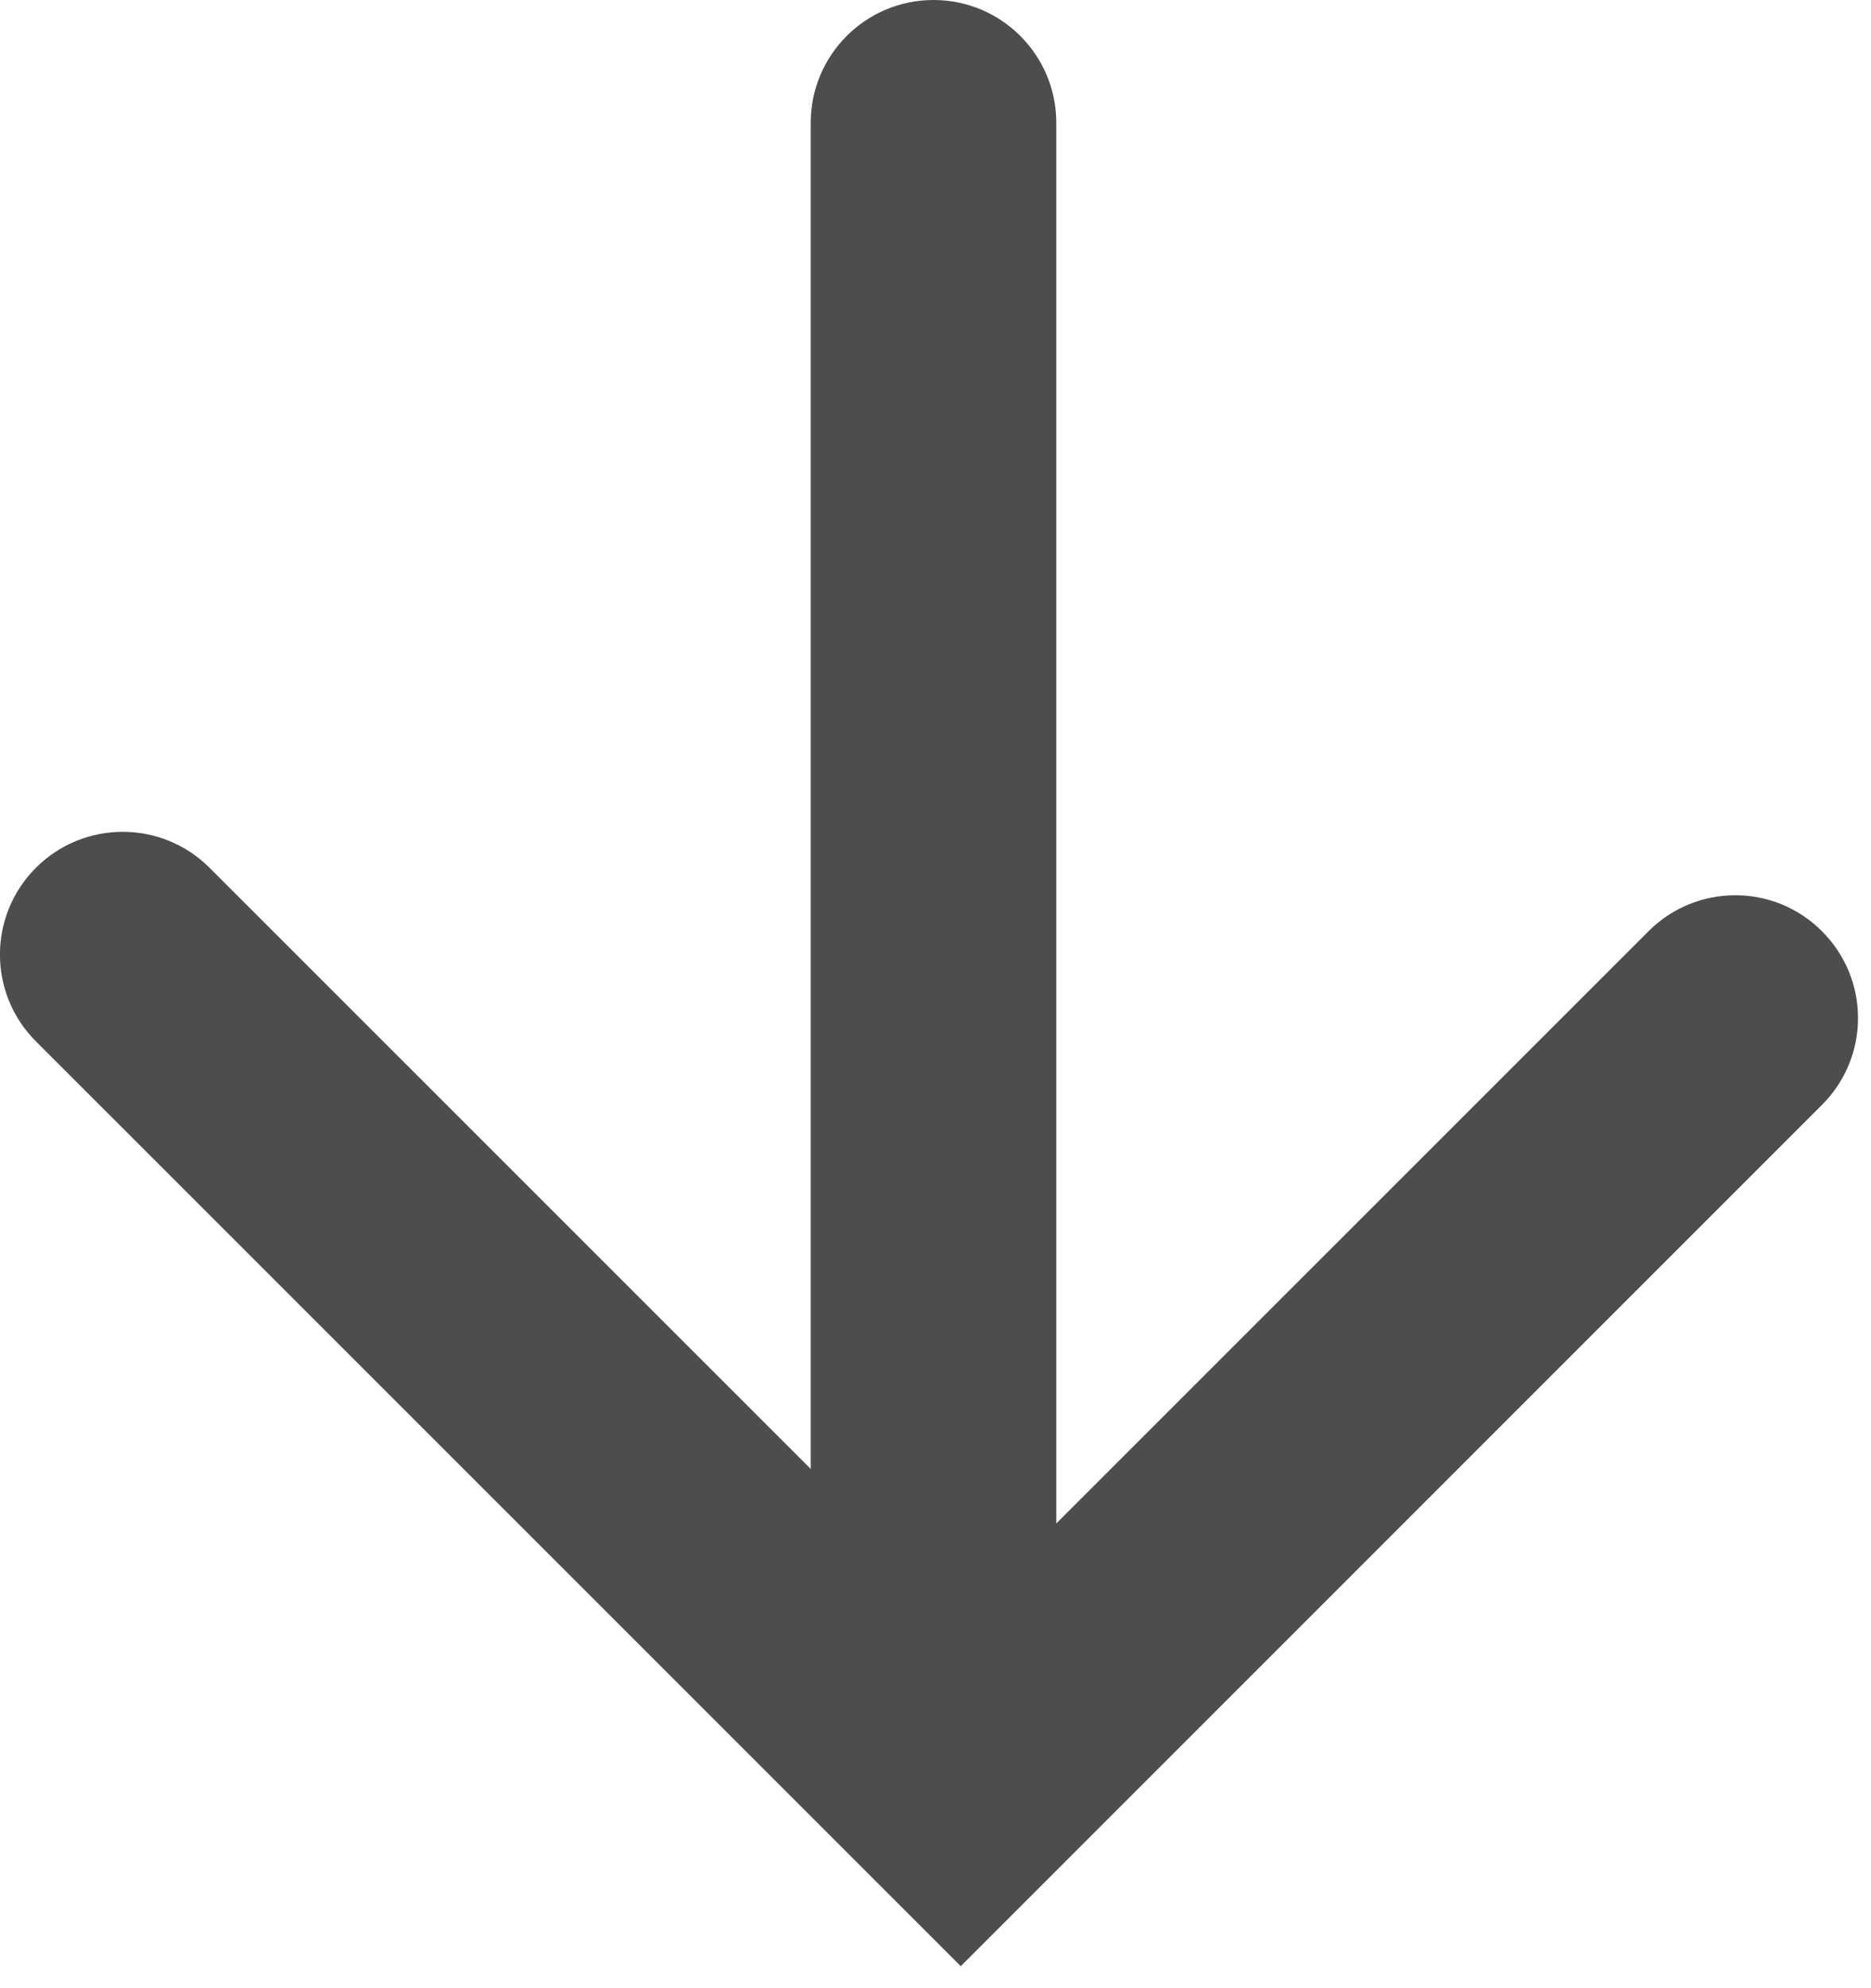
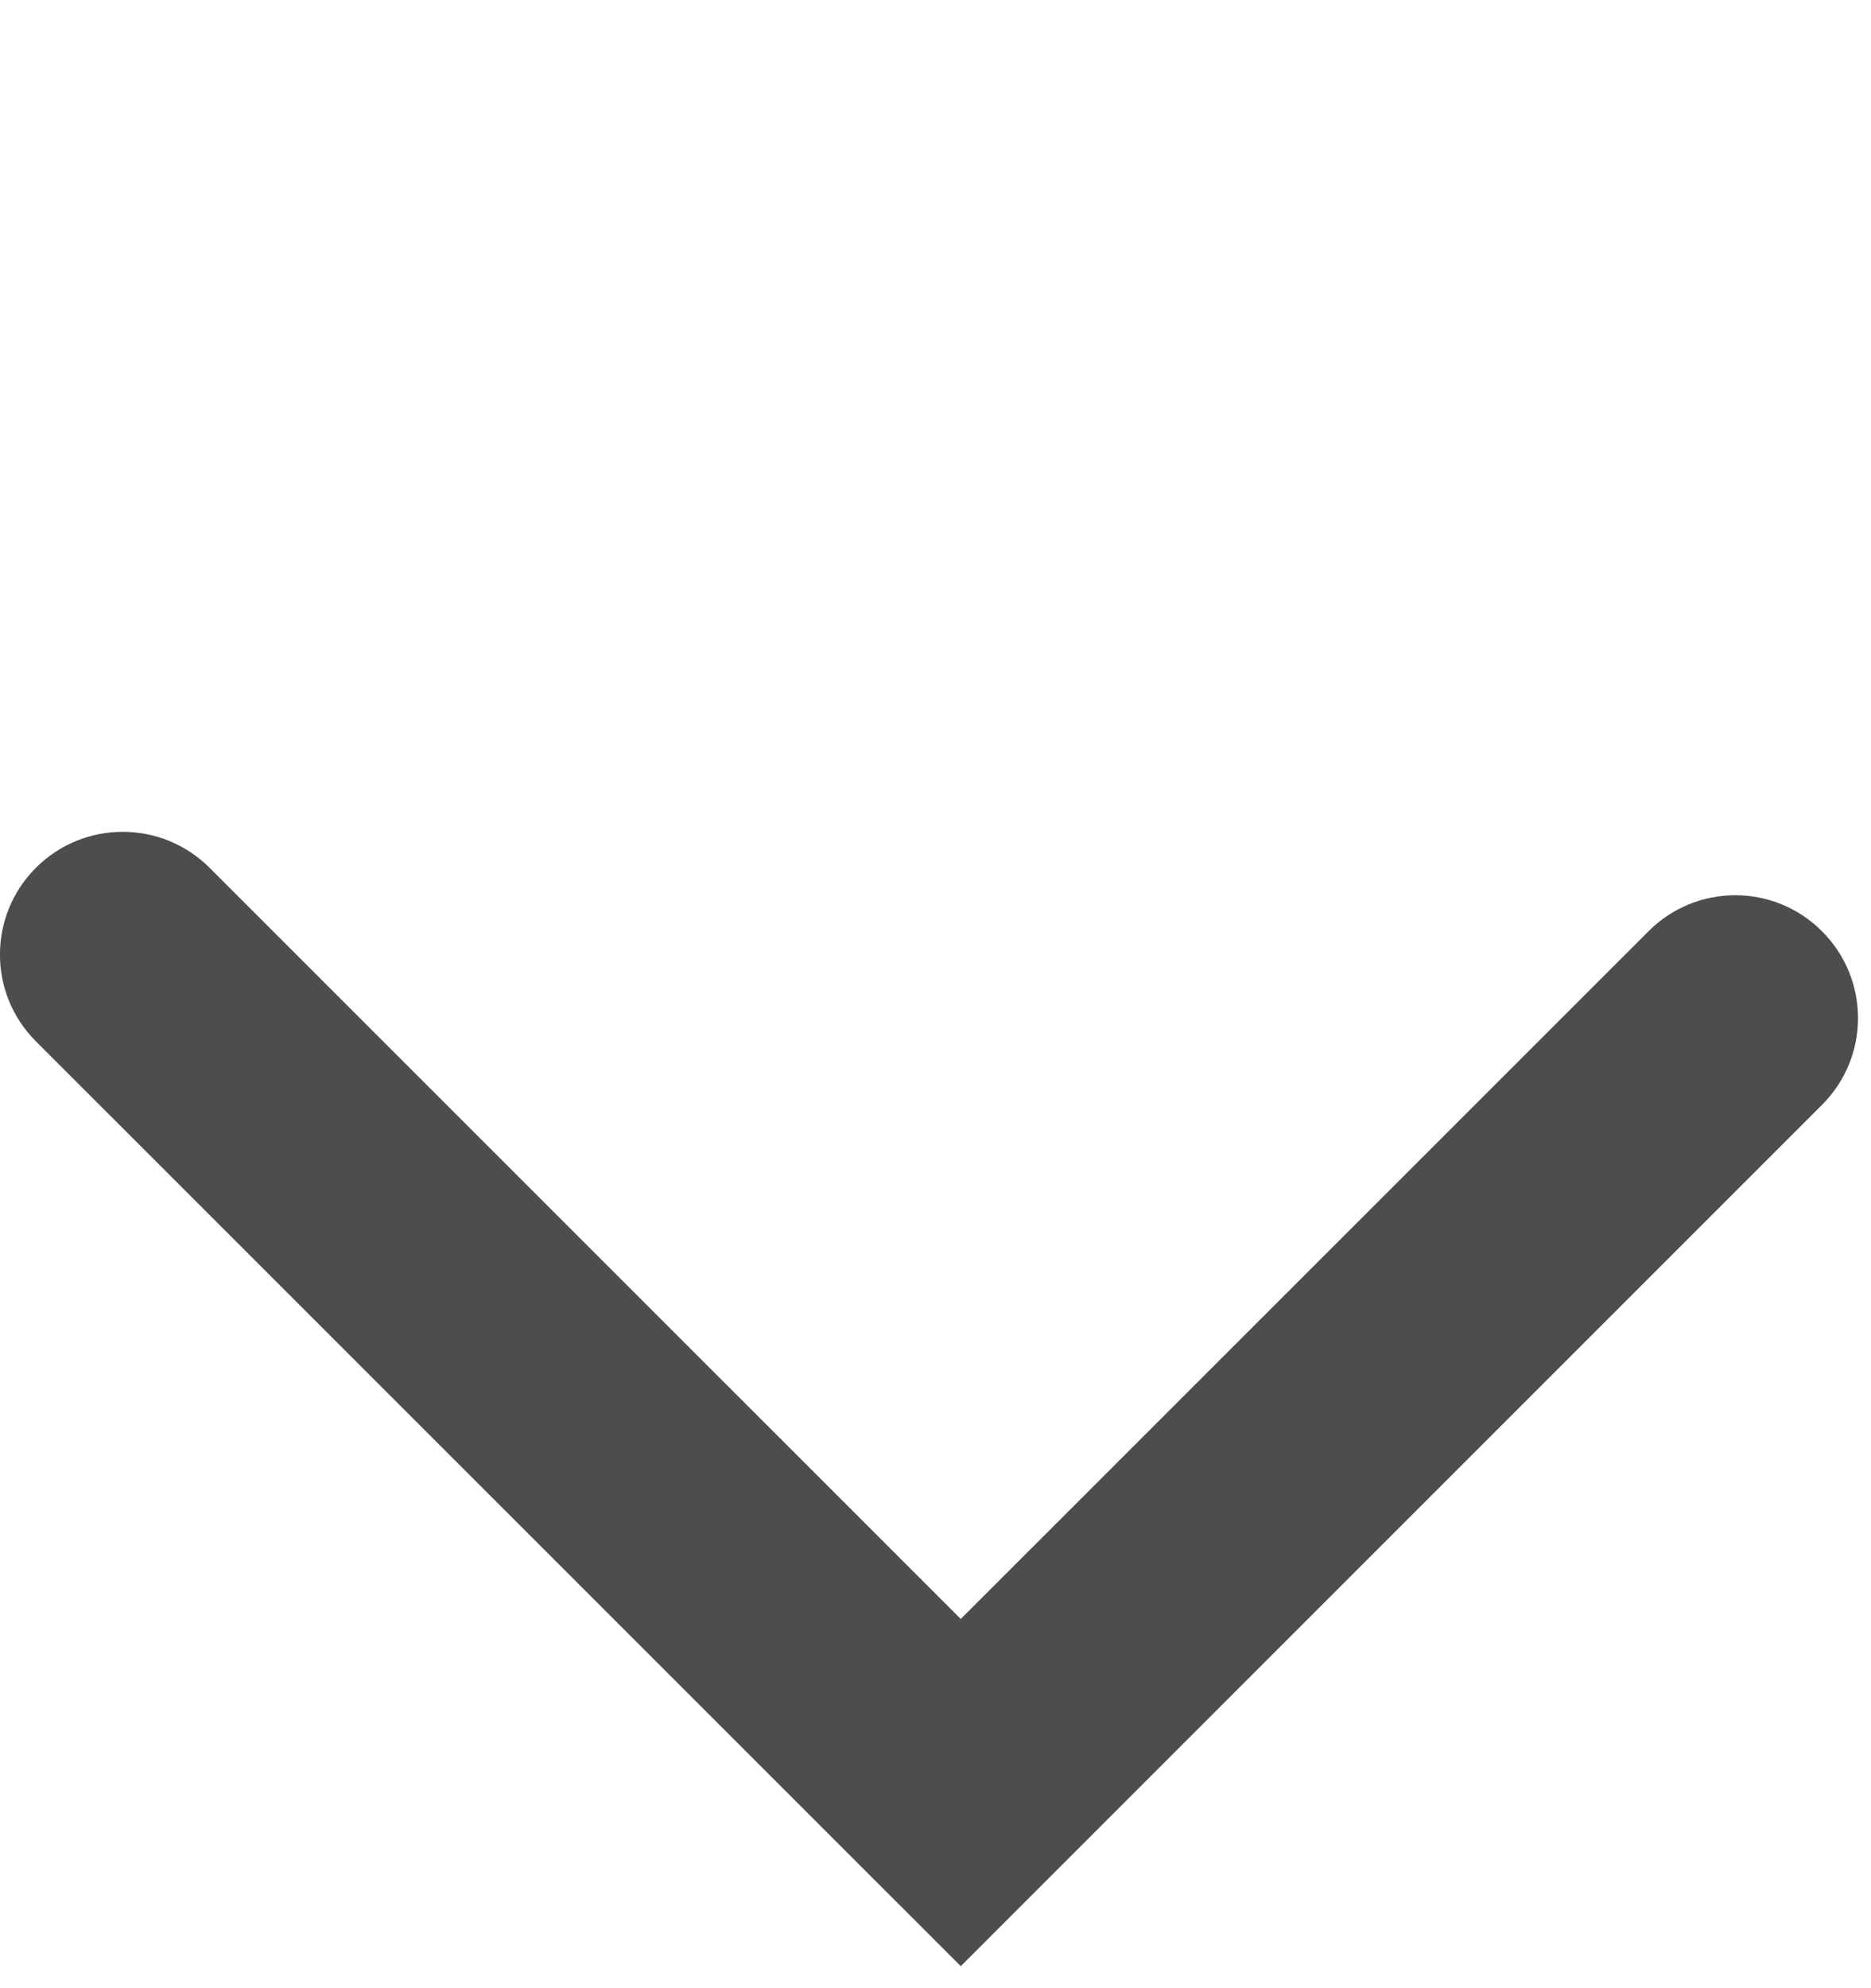
<svg xmlns="http://www.w3.org/2000/svg" width="100%" height="100%" viewBox="0 0 16 17" version="1.1" xml:space="preserve" style="fill-rule:evenodd;clip-rule:evenodd;stroke-linejoin:round;stroke-miterlimit:1.414;">
-   <path d="M9.033,13.906l0,-12.856c0,-0.58 -0.47,-1.05 -1.05,-1.05c-0.58,0 -1.05,0.47 -1.05,1.05l0,12.856c0,0.58 0.47,1.05 1.05,1.05c0.58,0 1.05,-0.47 1.05,-1.05" style="fill:#4d4d4d;fill-rule:nonzero;" />
  <path d="M15.889,8.705c0,-0.269 -0.103,-0.537 -0.308,-0.742c-0.409,-0.411 -1.074,-0.411 -1.484,0l-5.881,5.88l-6.424,-6.423c-0.41,-0.41 -1.075,-0.41 -1.485,0c-0.41,0.41 -0.41,1.074 0,1.484l7.909,7.908l7.365,-7.365c0.205,-0.205 0.308,-0.473 0.308,-0.742" style="fill:#4d4d4d;fill-rule:nonzero;" />
</svg>